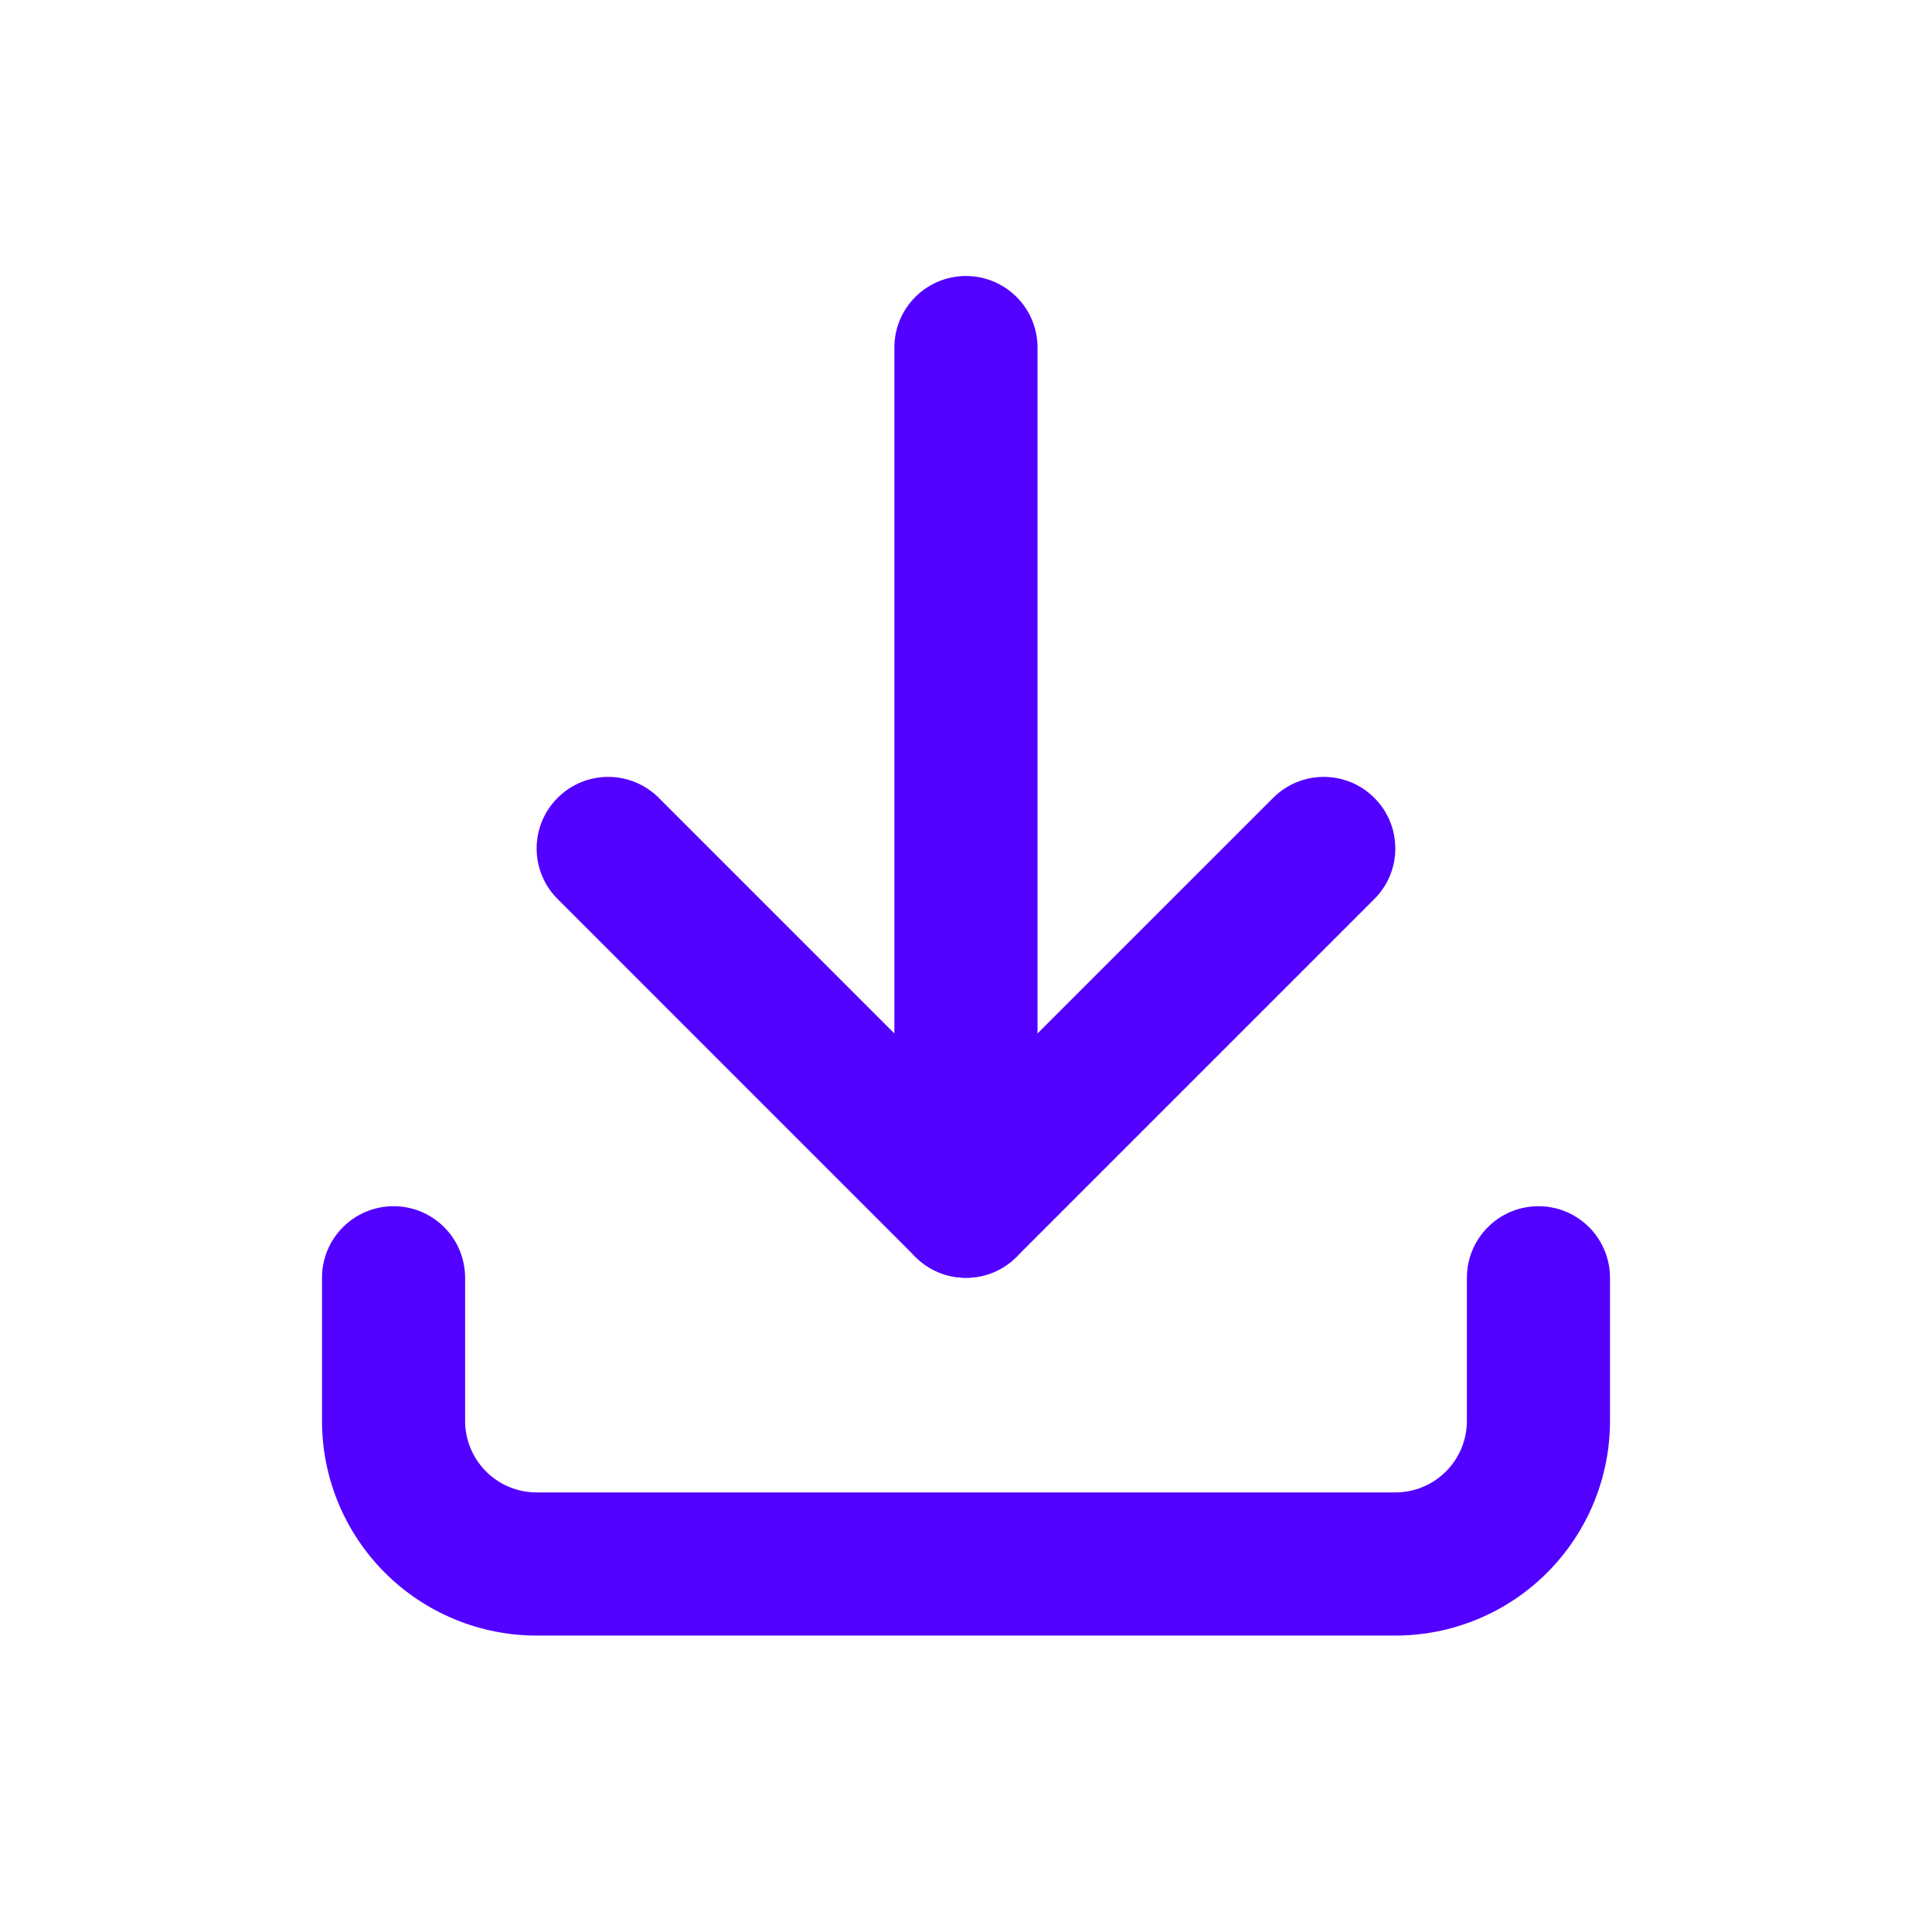
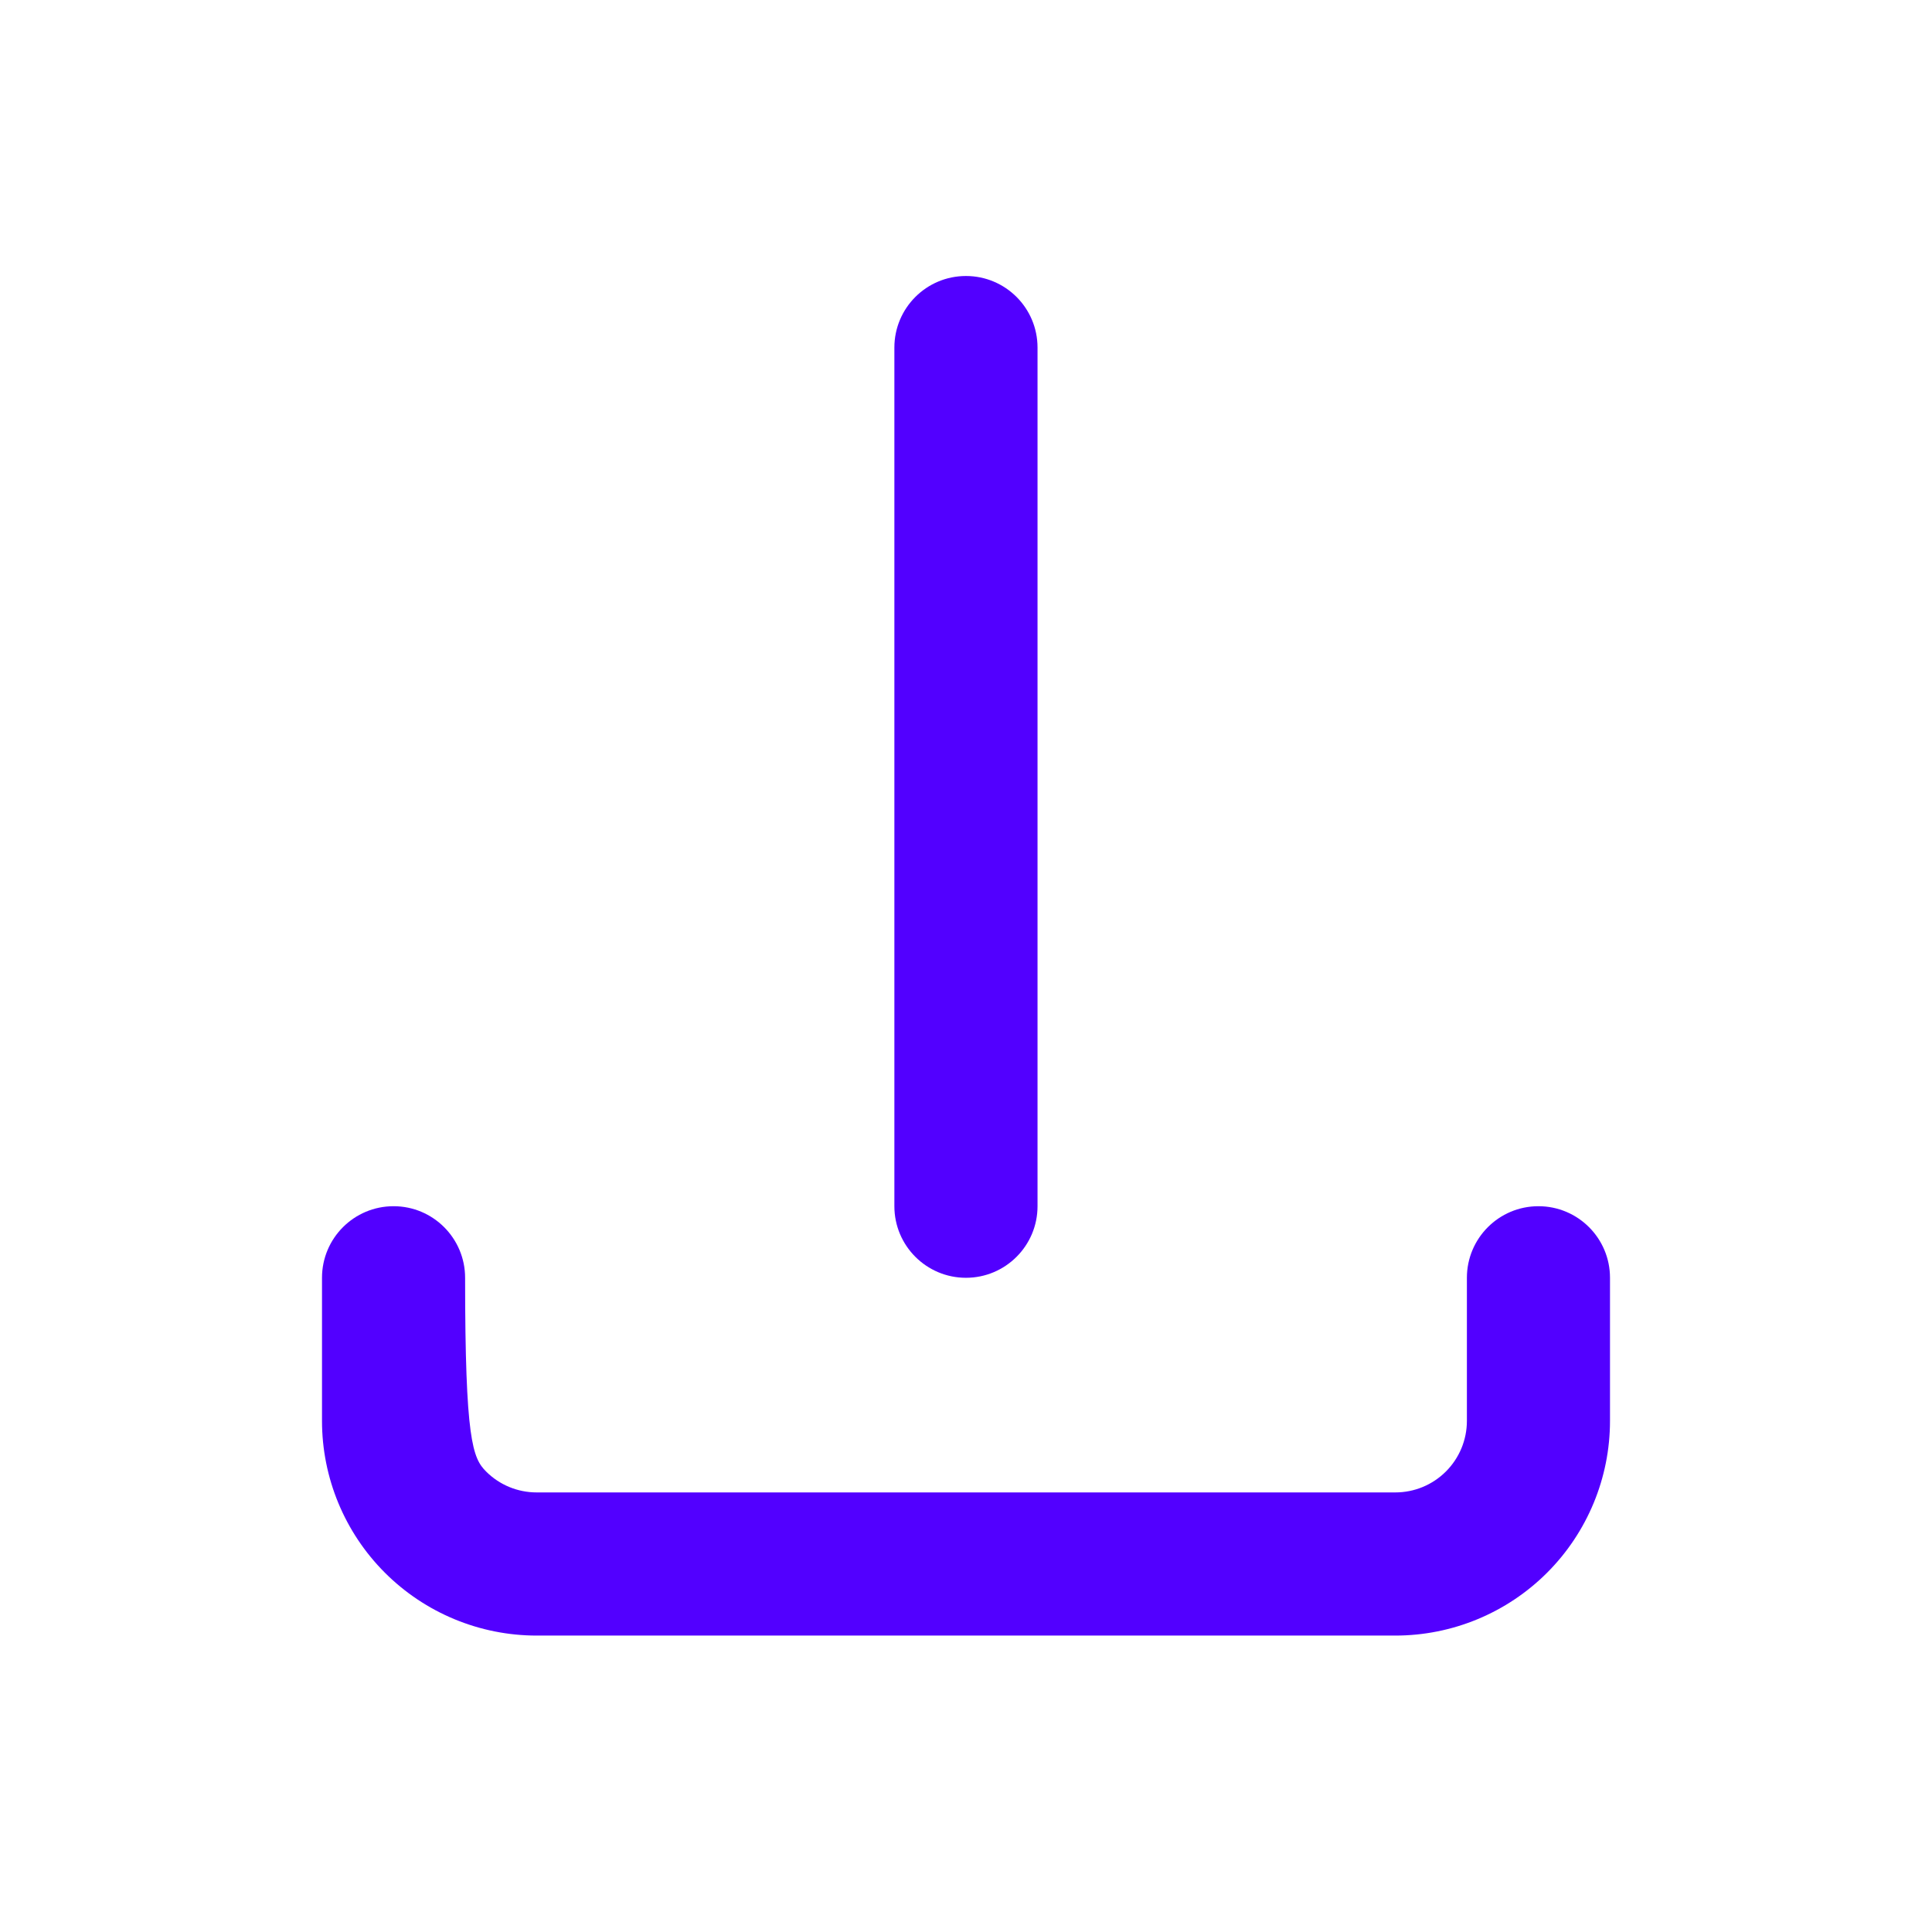
<svg xmlns="http://www.w3.org/2000/svg" width="42" height="42" viewBox="0 0 42 42" fill="none">
-   <path fill-rule="evenodd" clip-rule="evenodd" d="M8.556 26.222C9.415 26.222 10.111 26.919 10.111 27.778V30.889C10.111 31.302 10.275 31.697 10.567 31.989C10.858 32.281 11.254 32.444 11.667 32.444H30.333C30.746 32.444 31.141 32.281 31.433 31.989C31.725 31.697 31.889 31.302 31.889 30.889V27.778C31.889 26.919 32.585 26.222 33.444 26.222C34.304 26.222 35 26.919 35 27.778V30.889C35 32.127 34.508 33.314 33.633 34.189C32.758 35.064 31.571 35.556 30.333 35.556H11.667C10.429 35.556 9.242 35.064 8.367 34.189C7.492 33.314 7 32.127 7 30.889V27.778C7 26.919 7.696 26.222 8.556 26.222Z" fill="#5200FF" />
-   <path fill-rule="evenodd" clip-rule="evenodd" d="M12.122 17.345C12.729 16.737 13.714 16.737 14.322 17.345L20.999 24.022L27.677 17.345C28.285 16.737 29.27 16.737 29.877 17.345C30.485 17.952 30.485 18.937 29.877 19.544L22.099 27.322C21.492 27.93 20.507 27.93 19.899 27.322L12.122 19.544C11.514 18.937 11.514 17.952 12.122 17.345Z" fill="#5200FF" />
+   <path fill-rule="evenodd" clip-rule="evenodd" d="M8.556 26.222C9.415 26.222 10.111 26.919 10.111 27.778C10.111 31.302 10.275 31.697 10.567 31.989C10.858 32.281 11.254 32.444 11.667 32.444H30.333C30.746 32.444 31.141 32.281 31.433 31.989C31.725 31.697 31.889 31.302 31.889 30.889V27.778C31.889 26.919 32.585 26.222 33.444 26.222C34.304 26.222 35 26.919 35 27.778V30.889C35 32.127 34.508 33.314 33.633 34.189C32.758 35.064 31.571 35.556 30.333 35.556H11.667C10.429 35.556 9.242 35.064 8.367 34.189C7.492 33.314 7 32.127 7 30.889V27.778C7 26.919 7.696 26.222 8.556 26.222Z" fill="#5200FF" />
  <path fill-rule="evenodd" clip-rule="evenodd" d="M20.999 6C21.858 6 22.555 6.696 22.555 7.556V26.222C22.555 27.081 21.858 27.778 20.999 27.778C20.14 27.778 19.443 27.081 19.443 26.222V7.556C19.443 6.696 20.14 6 20.999 6Z" fill="#5200FF" />
</svg>